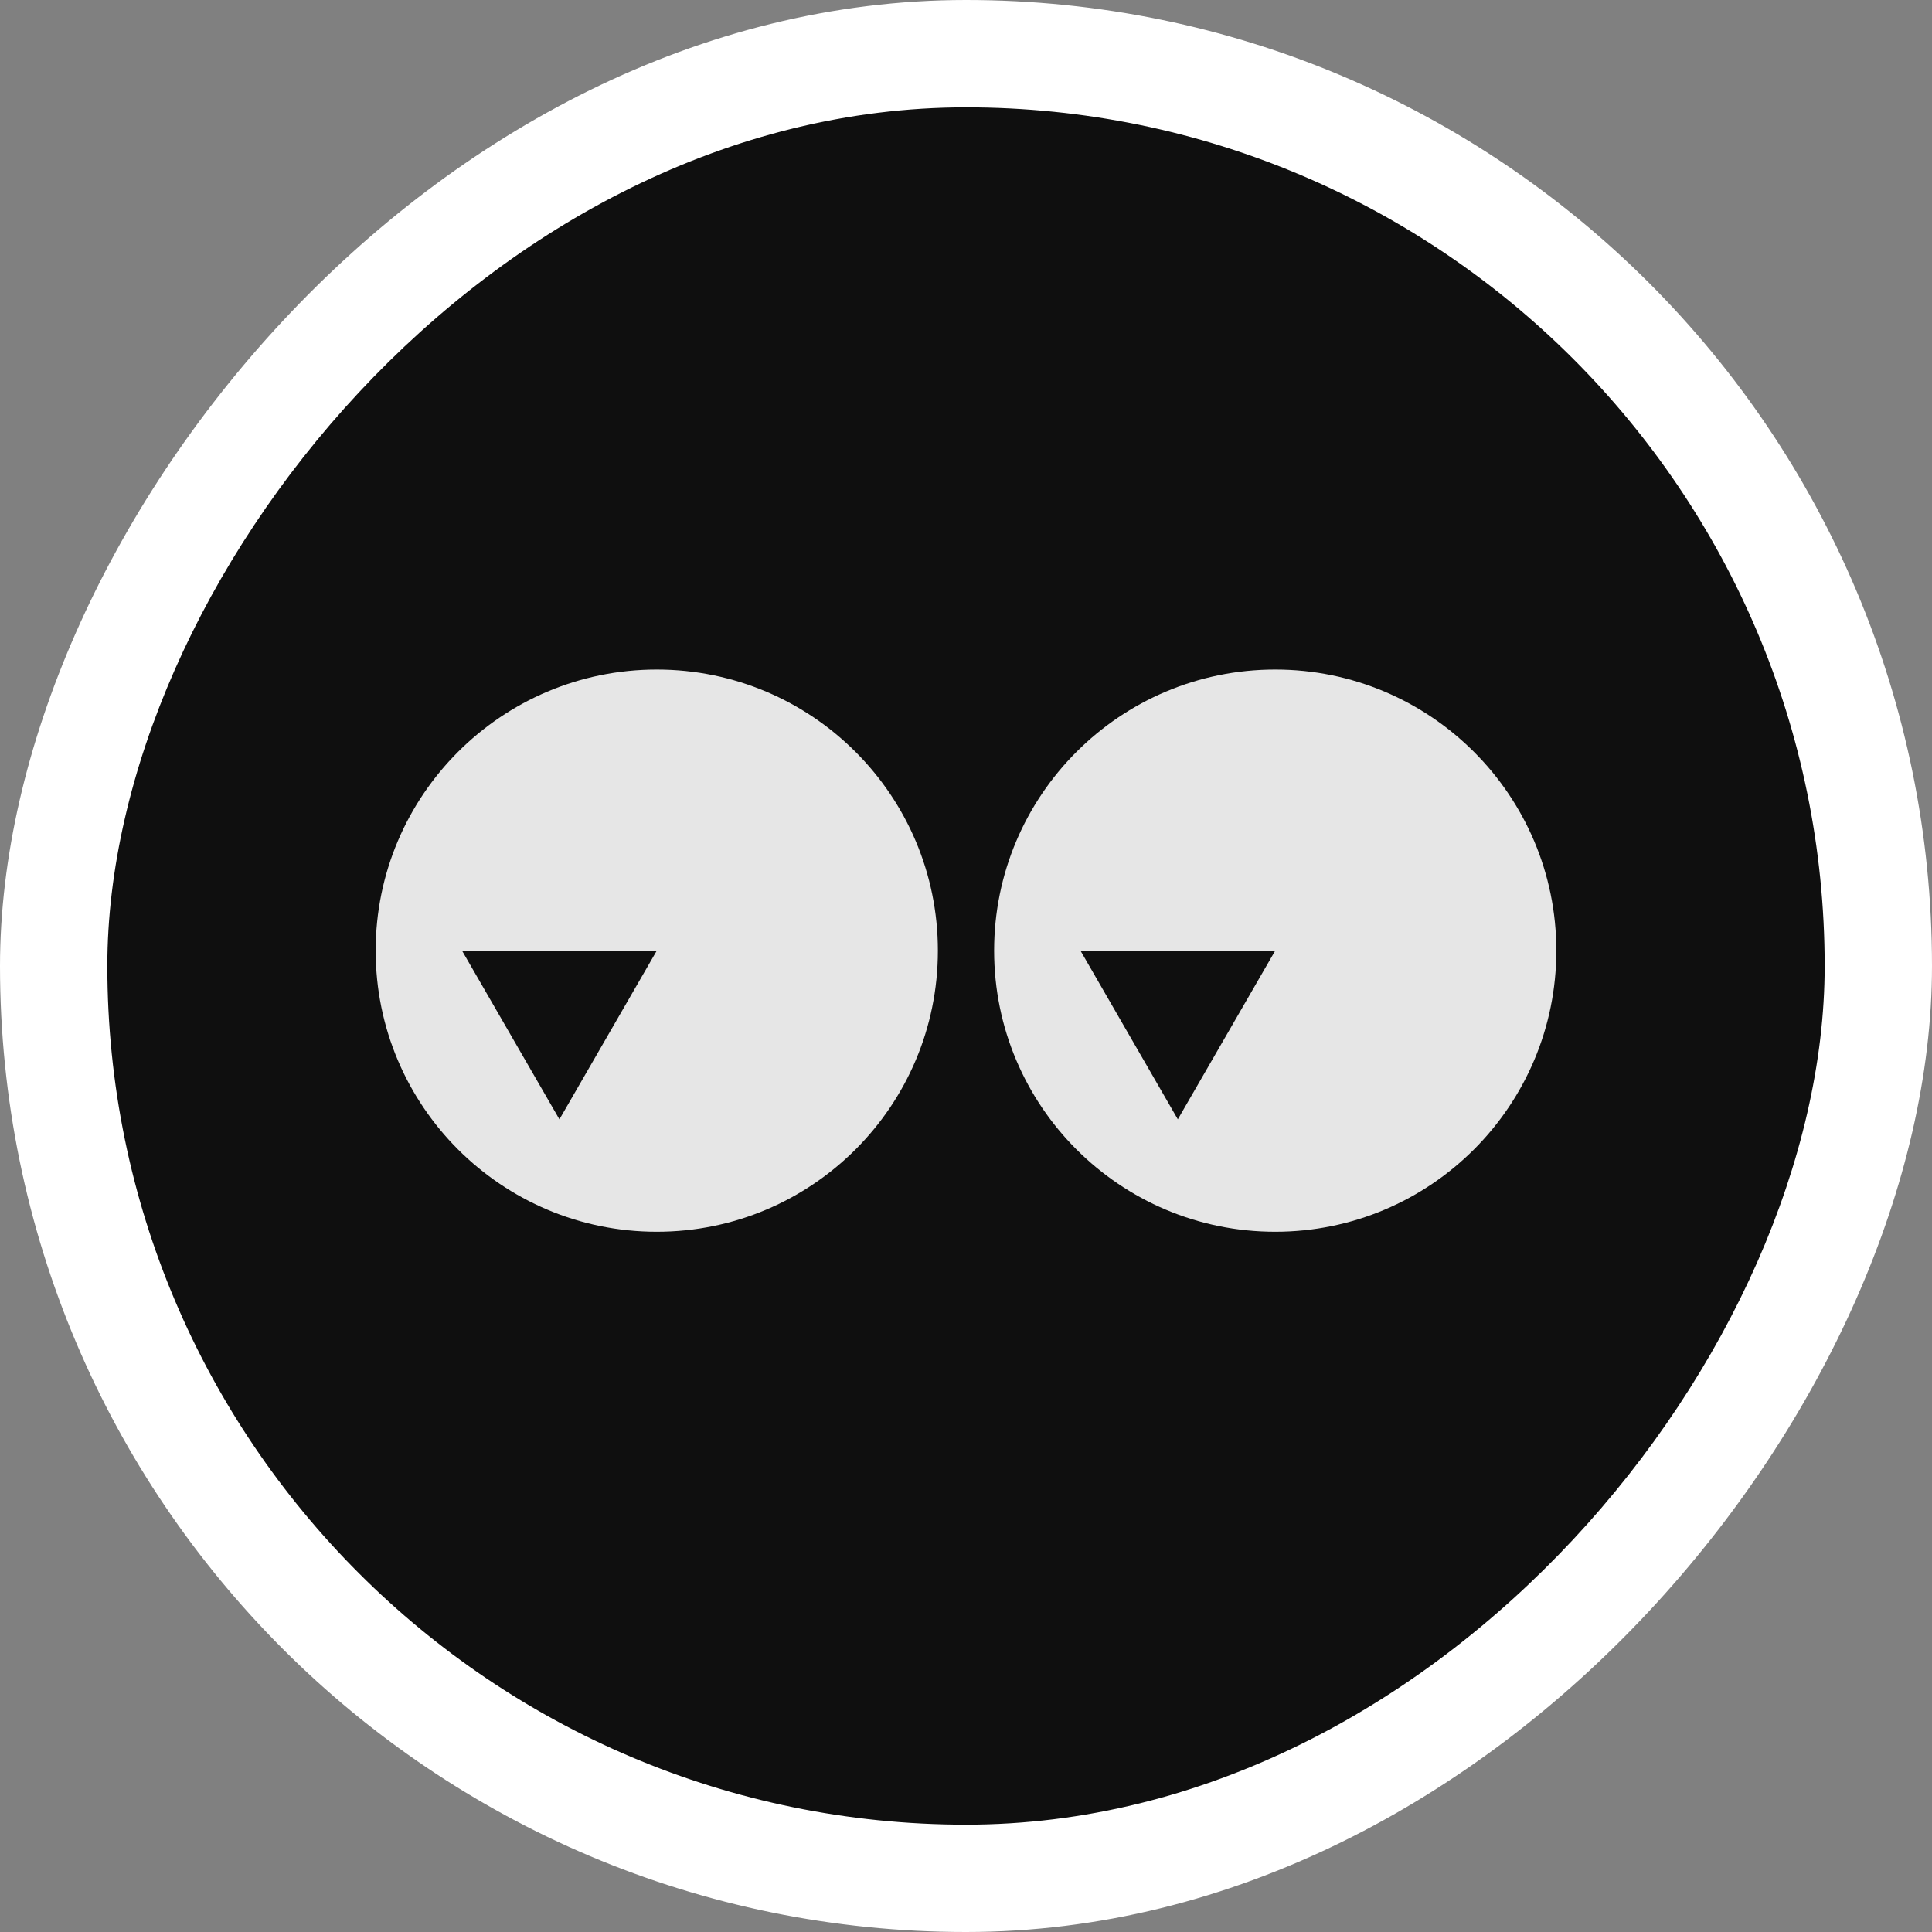
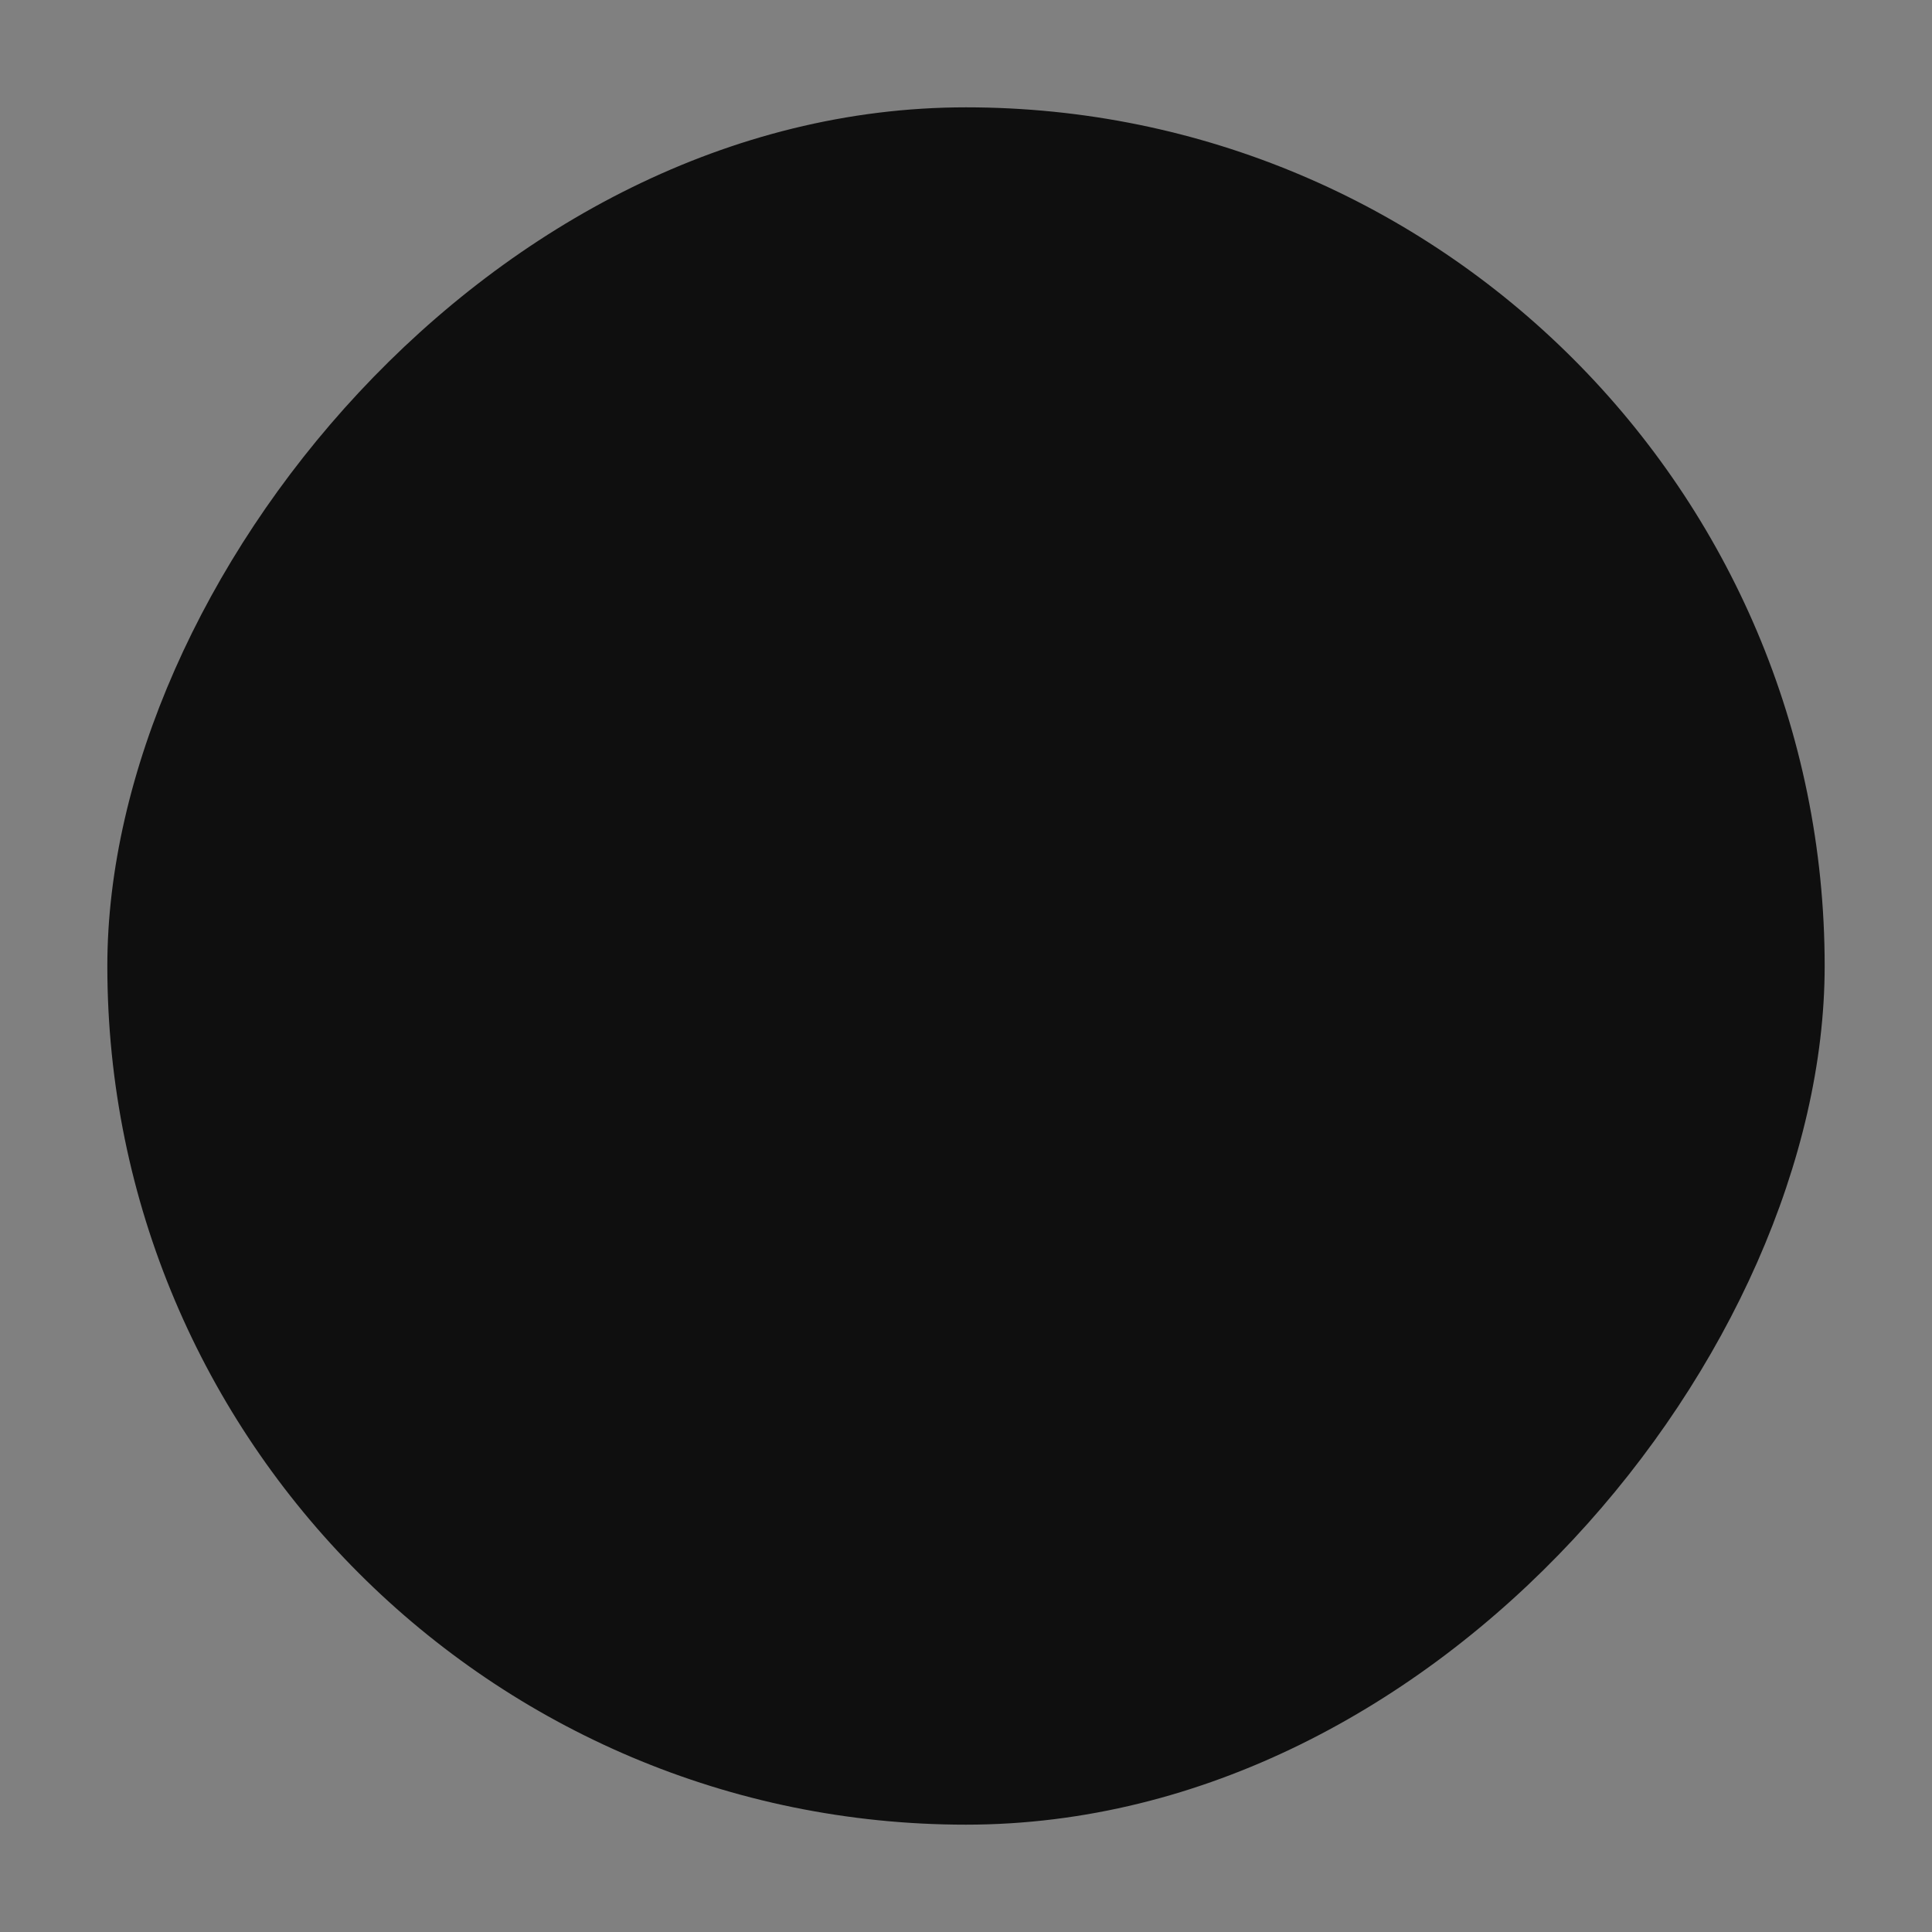
<svg xmlns="http://www.w3.org/2000/svg" width="36" height="36" viewBox="0 0 36 36" fill="none">
  <rect x="0" y="0" width="36" height="36" fill="#808080" stroke="none" />
-   <rect width="36" height="36" rx="18" transform="matrix(-1 0 0 1 36 0)" fill="white" />
  <rect width="32" height="32" rx="16" transform="matrix(-1 0 0 1 34 2)" fill="#0F0F0F" />
-   <path d="M23.762 12.476C26.654 12.476 29 14.822 29 17.714C29 20.607 26.654 22.952 23.762 22.952C20.869 22.952 18.524 20.607 18.524 17.714C18.524 14.822 20.869 12.476 23.762 12.476ZM21.947 20.857L23.762 17.714H20.133L21.947 20.857Z" fill="#E6E6E6" />
-   <path d="M12.238 12.476C15.131 12.476 17.476 14.822 17.476 17.714C17.476 20.607 15.131 22.952 12.238 22.952C9.346 22.952 7 20.607 7 17.714C7 14.822 9.346 12.476 12.238 12.476ZM10.424 20.857L12.238 17.714H8.609L10.424 20.857Z" fill="#E6E6E6" />
</svg>